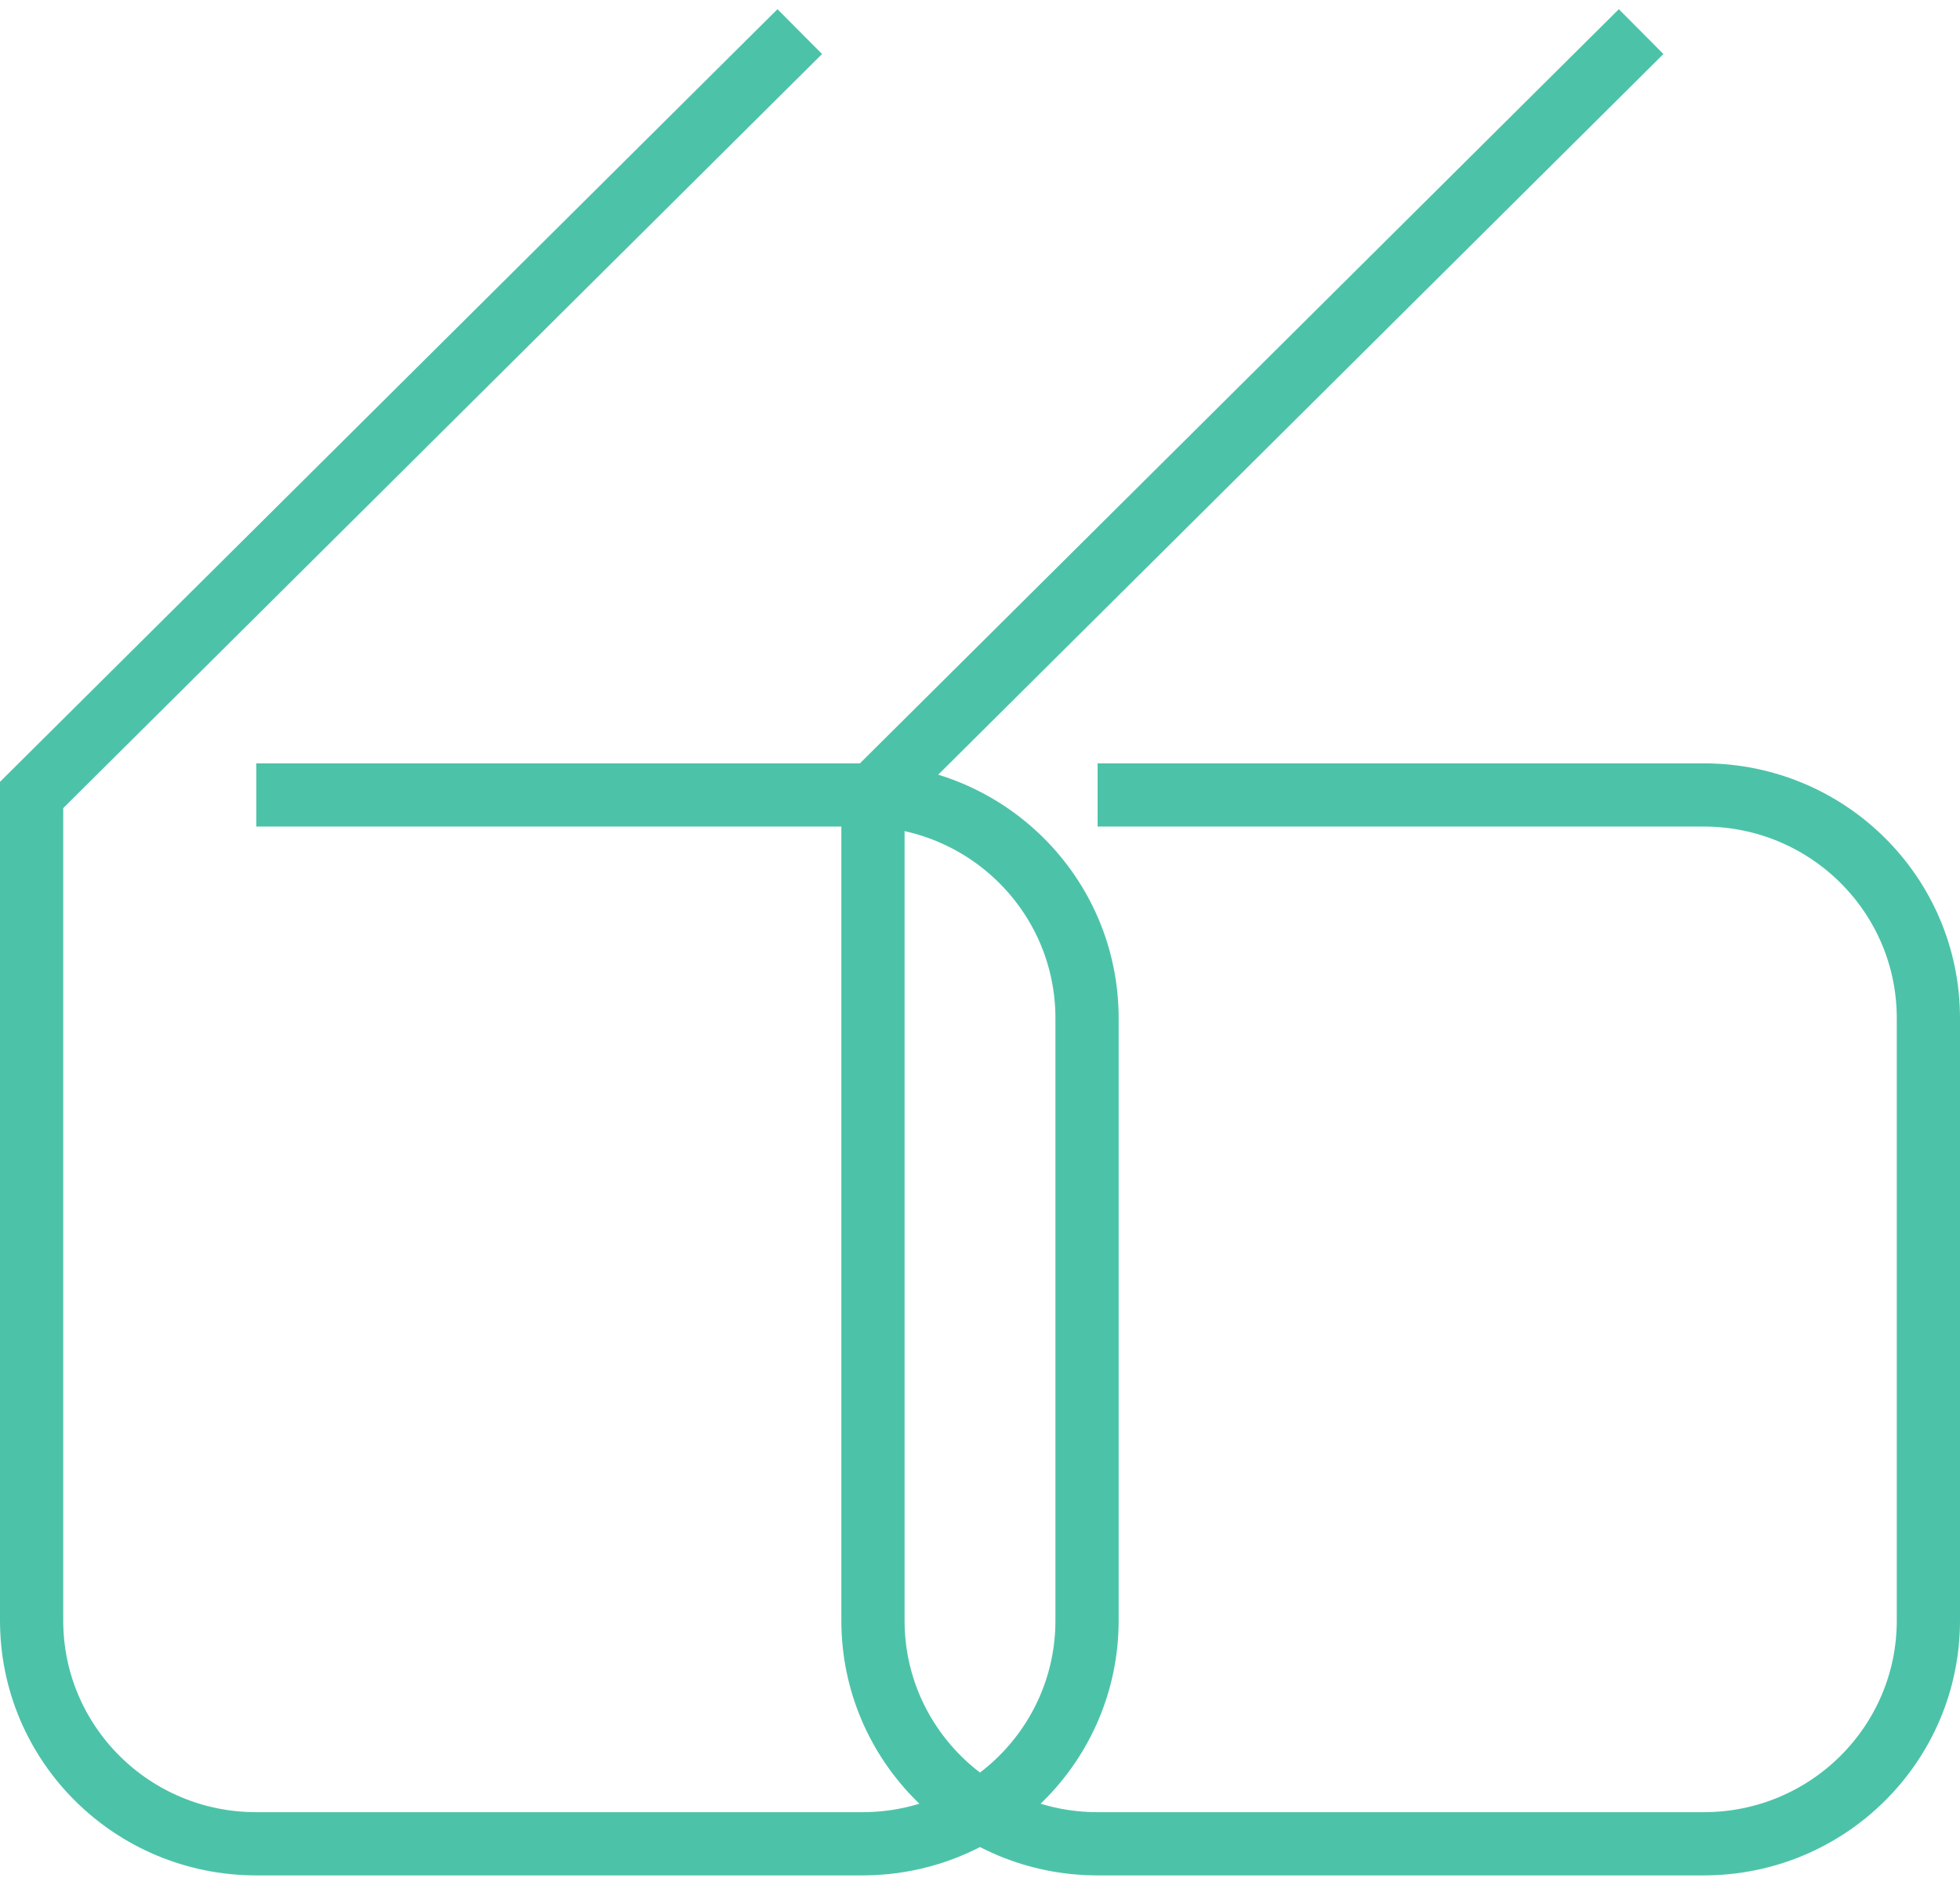
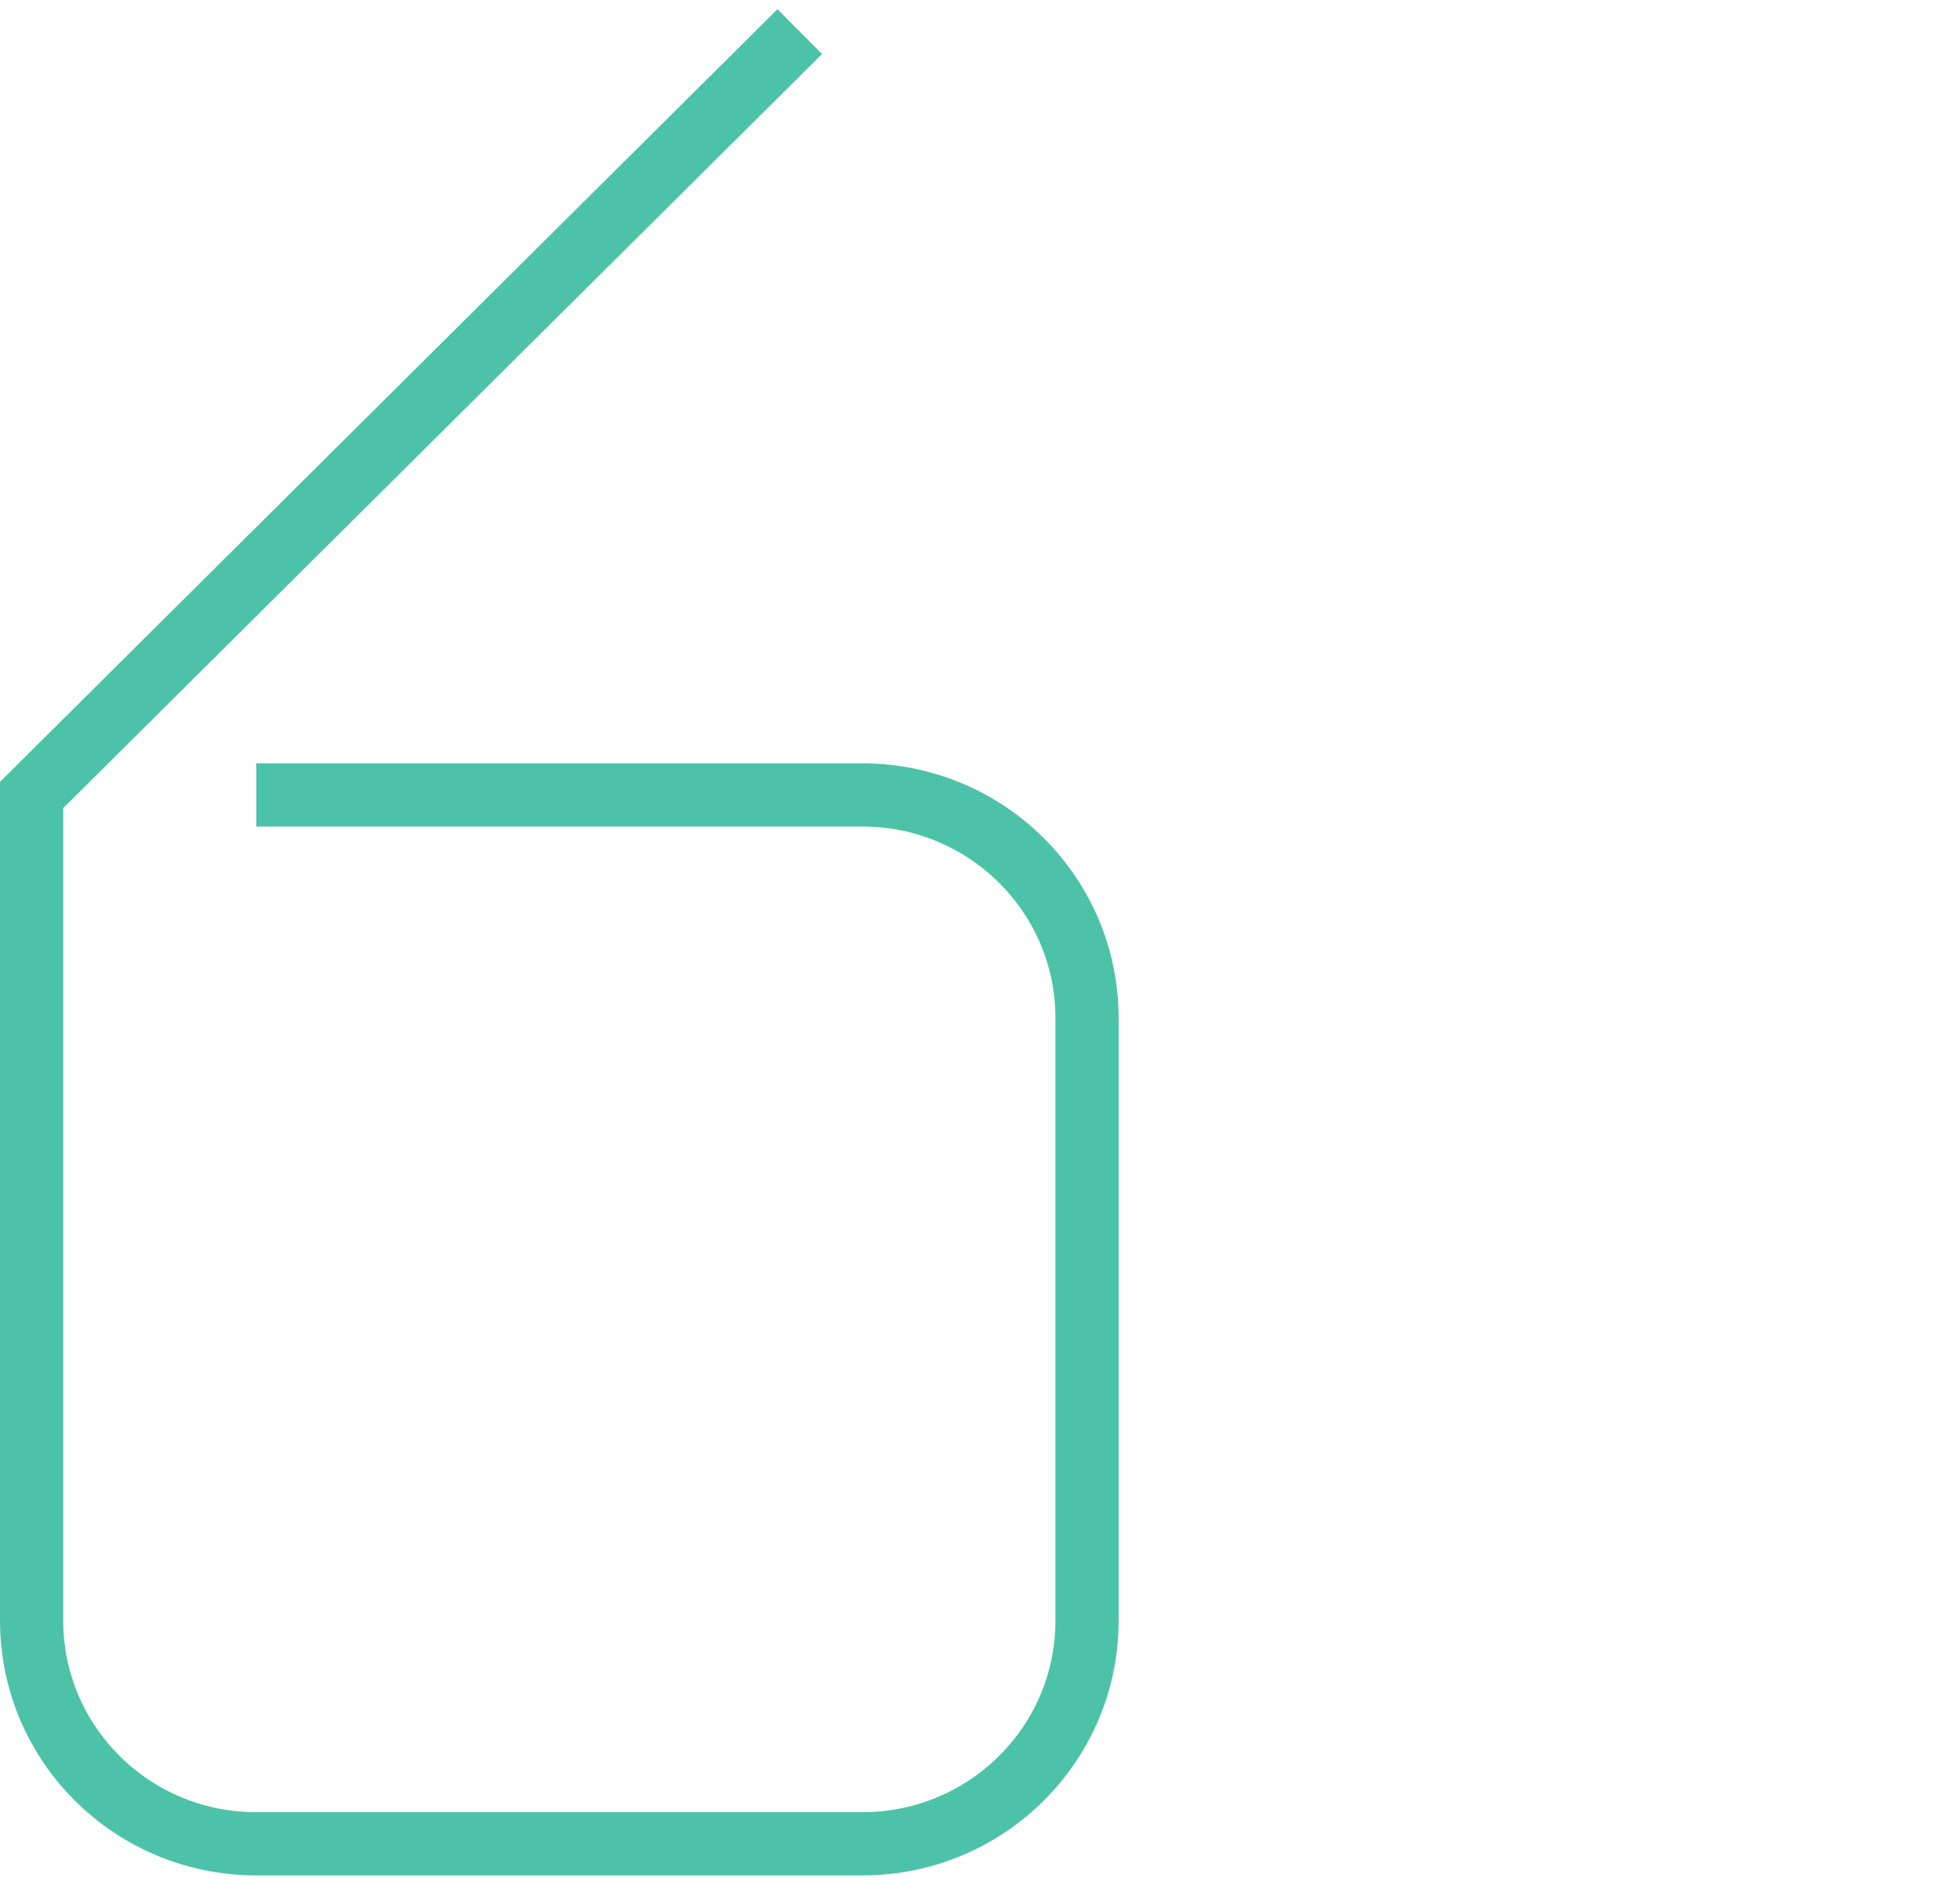
<svg xmlns="http://www.w3.org/2000/svg" width="62" height="60" viewBox="0 0 62 60" fill="none">
  <path d="M8.107 25.153H27.279C31.207 25.153 34.386 28.313 34.386 32.217V51.275C34.386 55.179 31.207 58.339 27.279 58.339H8.107C4.179 58.339 1 55.179 1 51.275V25.153L25.299 1" stroke="#4CC3A8" stroke-width="2" stroke-miterlimit="10" />
-   <path d="M34.72 25.153H53.893C57.821 25.153 61 28.313 61 32.217V51.275C61 55.179 57.821 58.339 53.893 58.339H34.72C30.793 58.339 27.614 55.179 27.614 51.275V25.153L51.913 1" stroke="#4CC3A8" stroke-width="2" stroke-miterlimit="10" />
</svg>